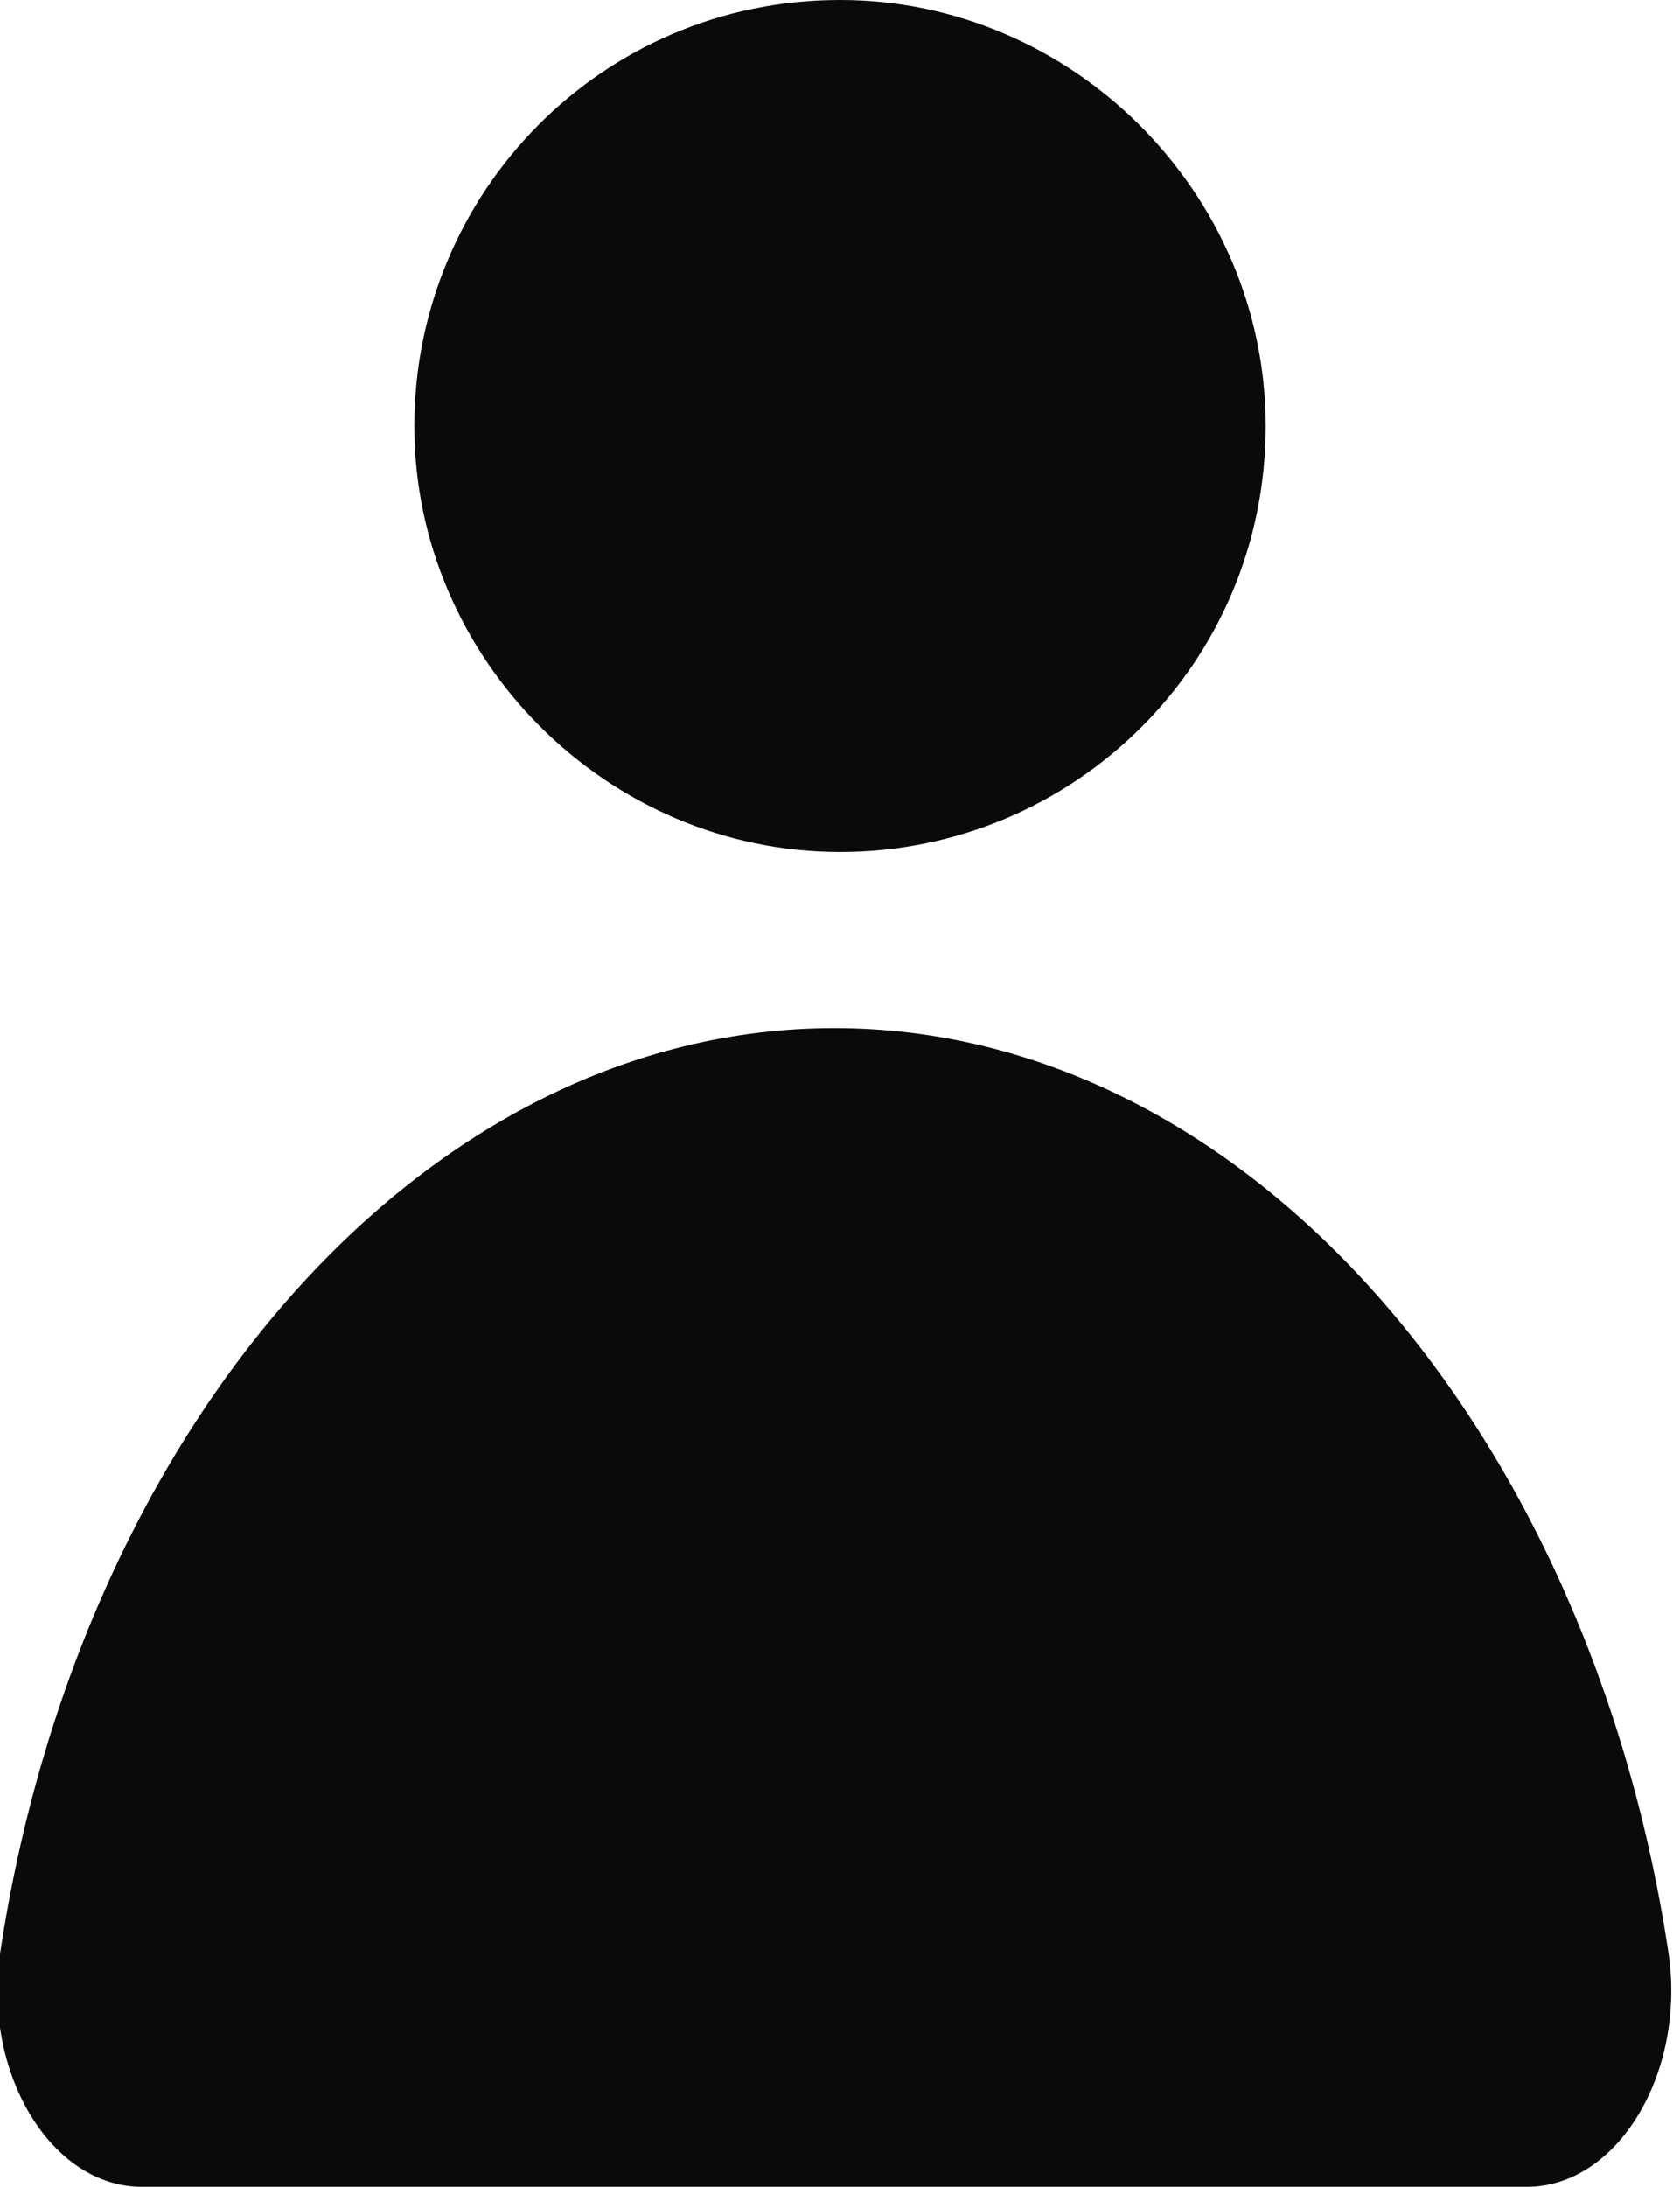
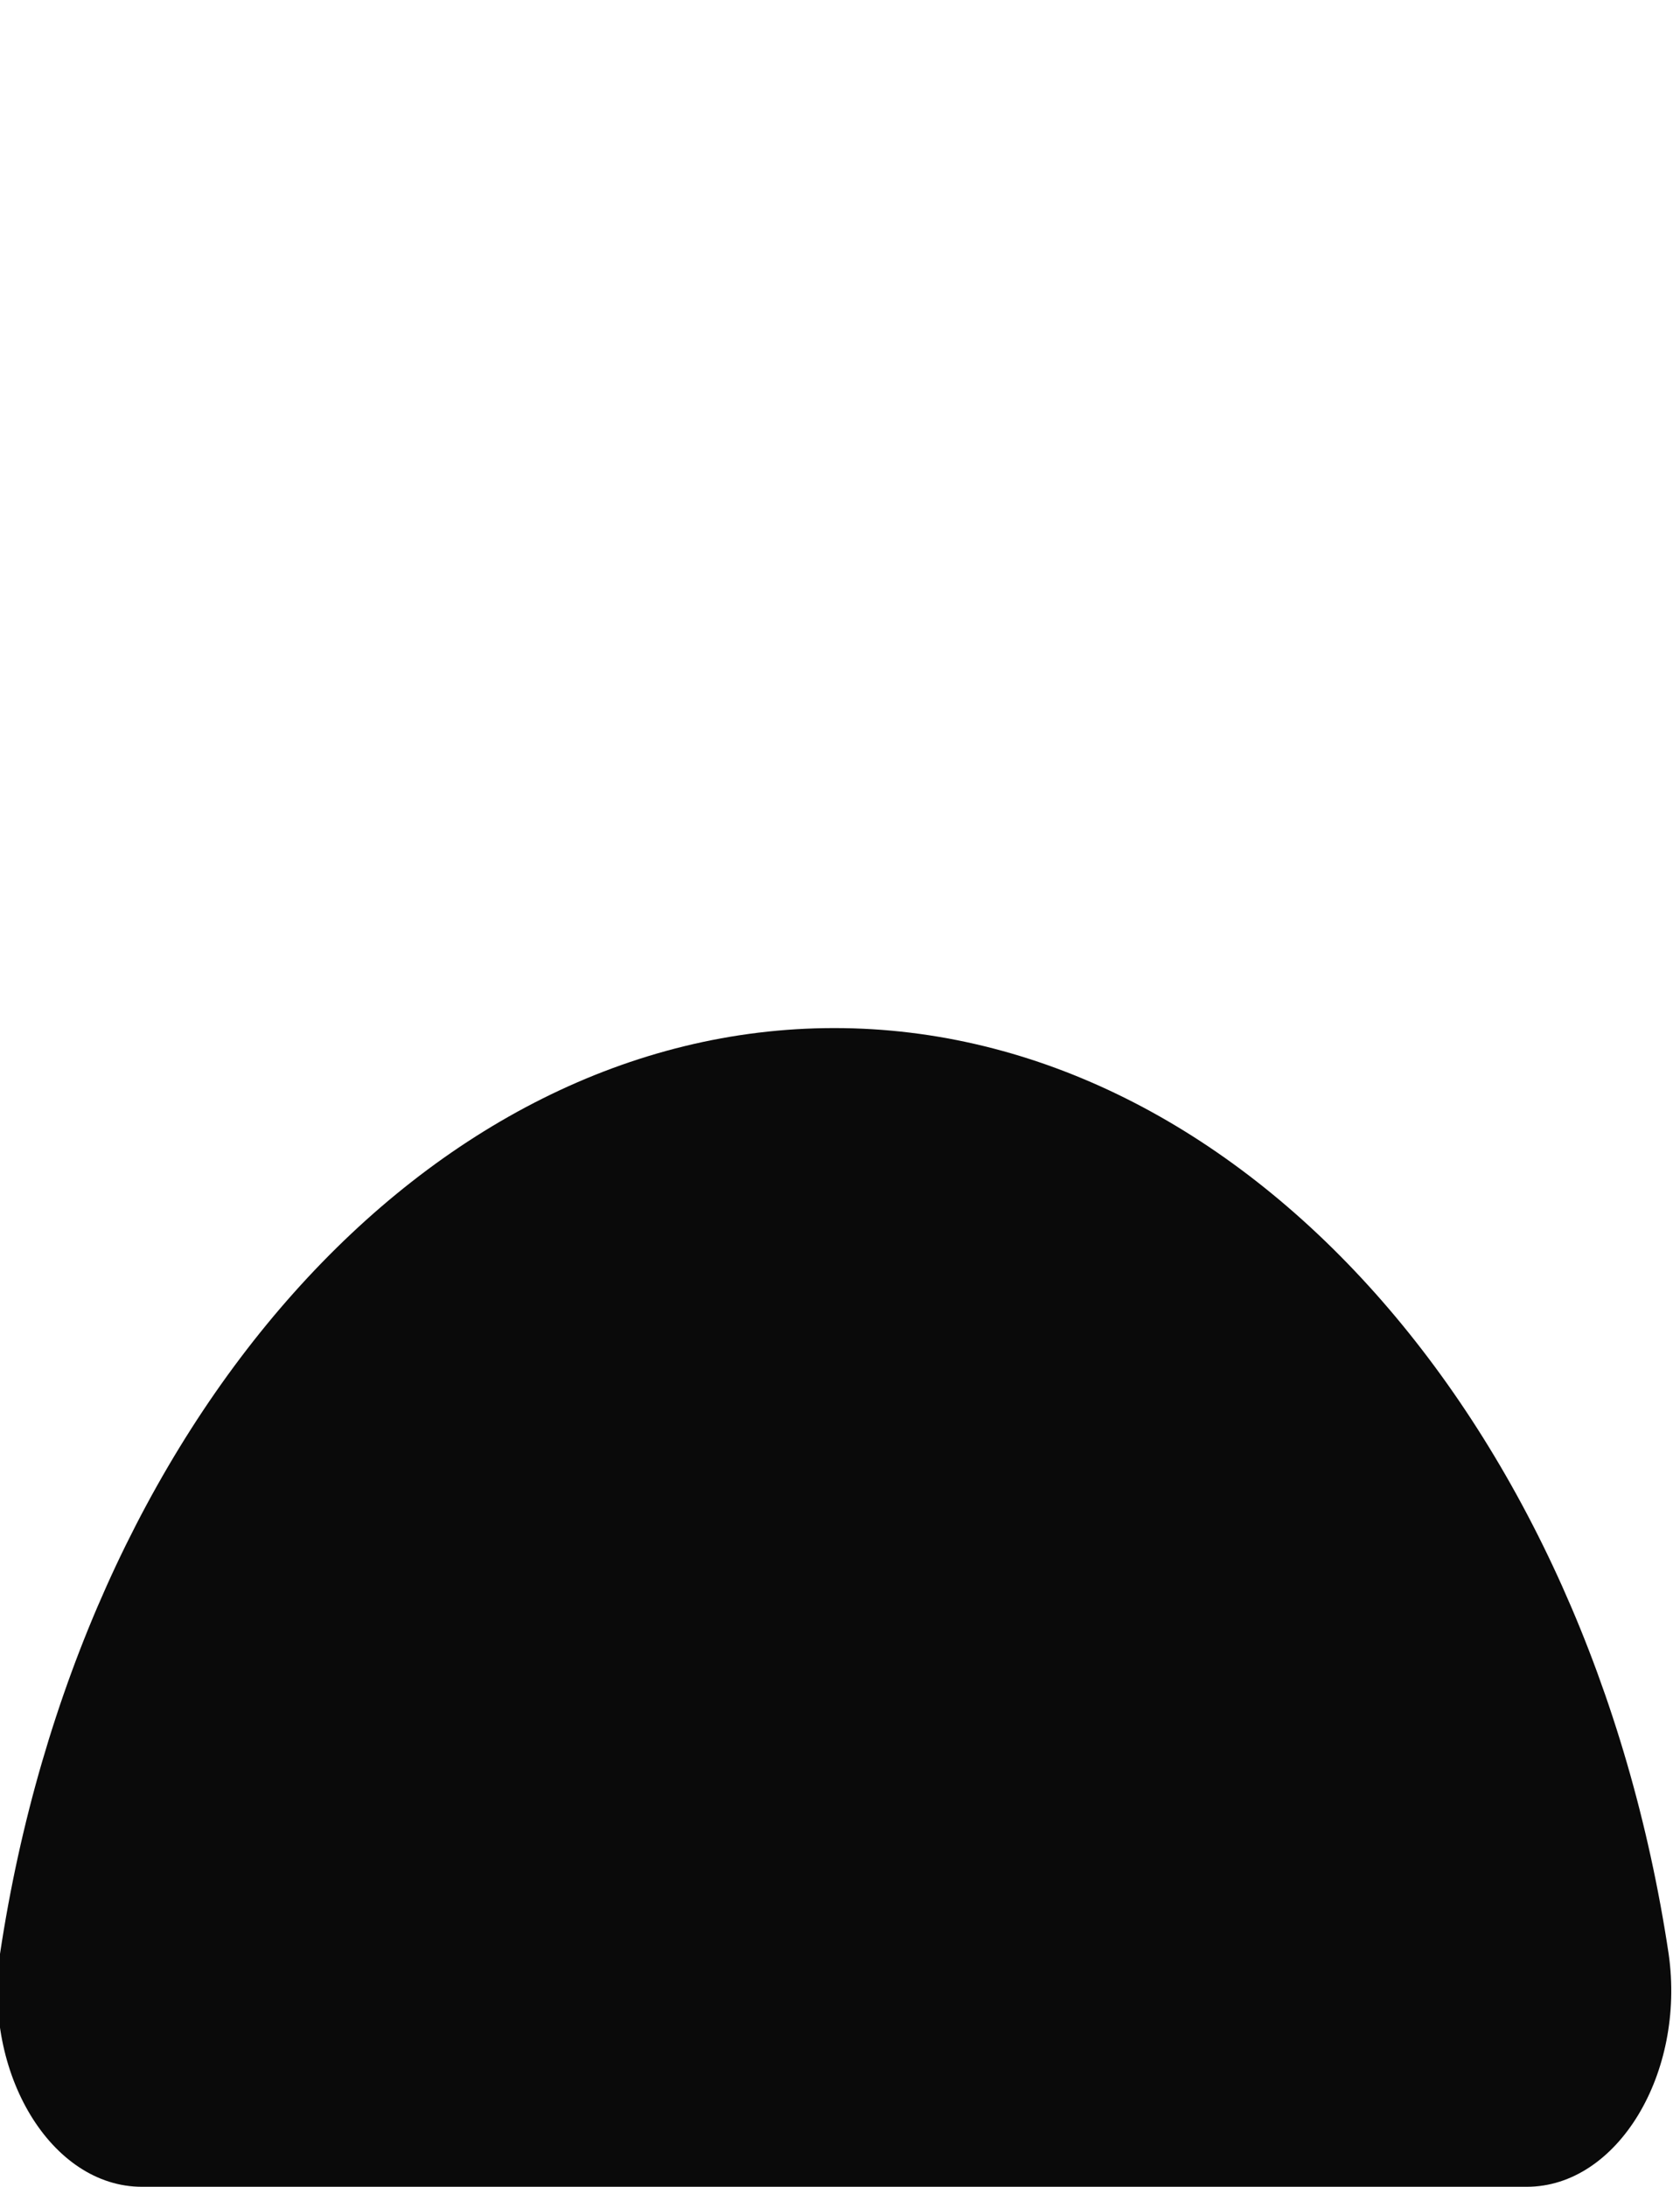
<svg xmlns="http://www.w3.org/2000/svg" version="1.1" id="Layer_1" x="0px" y="0px" viewBox="0 0 29.6 38.5" style="enable-background:new 0 0 29.6 38.5;" xml:space="preserve">
  <style type="text/css">
	.st0{fill:#0A0A0A;}
</style>
  <g id="Icon_3">
    <path id="Path_433" class="st0" d="M2.5,38.5c-1.6,0-2.8-2-2.5-4.1c1.4-9.3,7.5-16.3,14.7-16.3s13.3,7,14.7,16.3   c0.3,2.1-0.9,4.1-2.5,4.1H2.5z" />
-     <path id="Path_434" class="st0" d="M22.3,7.5c0,4.2-3.4,7.5-7.5,7.5s-7.5-3.4-7.5-7.5S10.6,0,14.8,0c0,0,0,0,0,0   C18.9,0,22.3,3.4,22.3,7.5C22.3,7.5,22.3,7.5,22.3,7.5" />
  </g>
</svg>